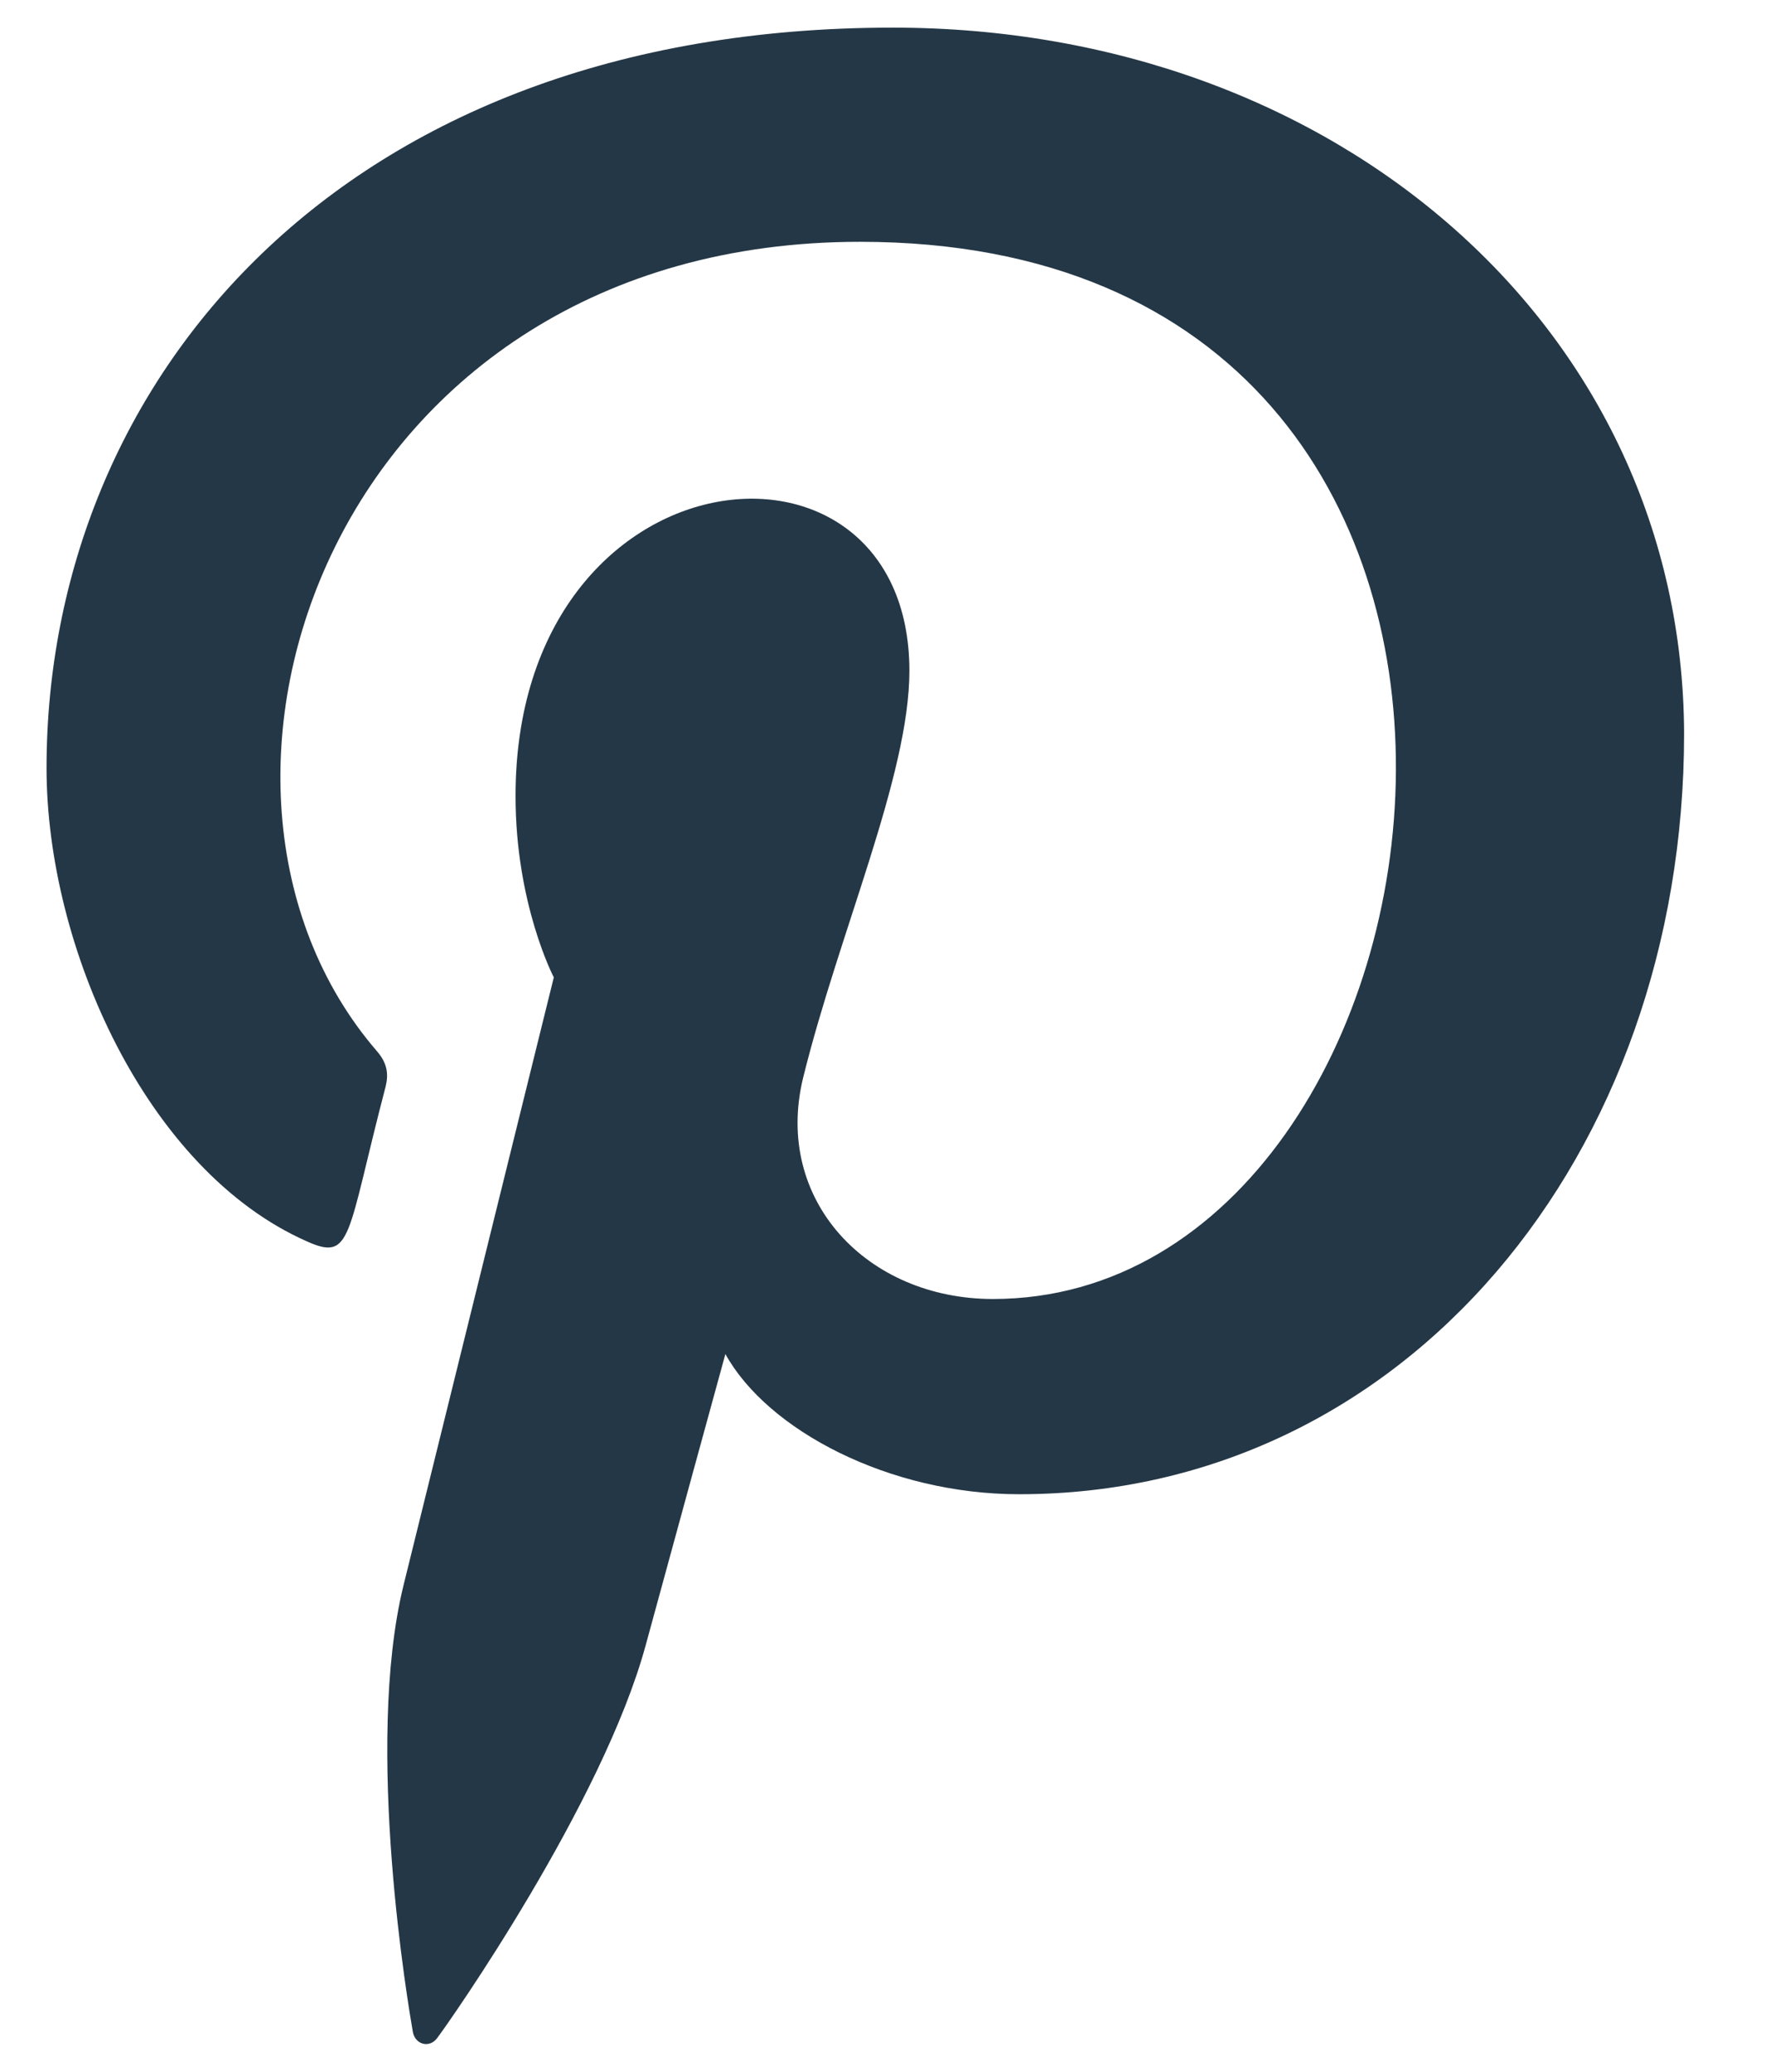
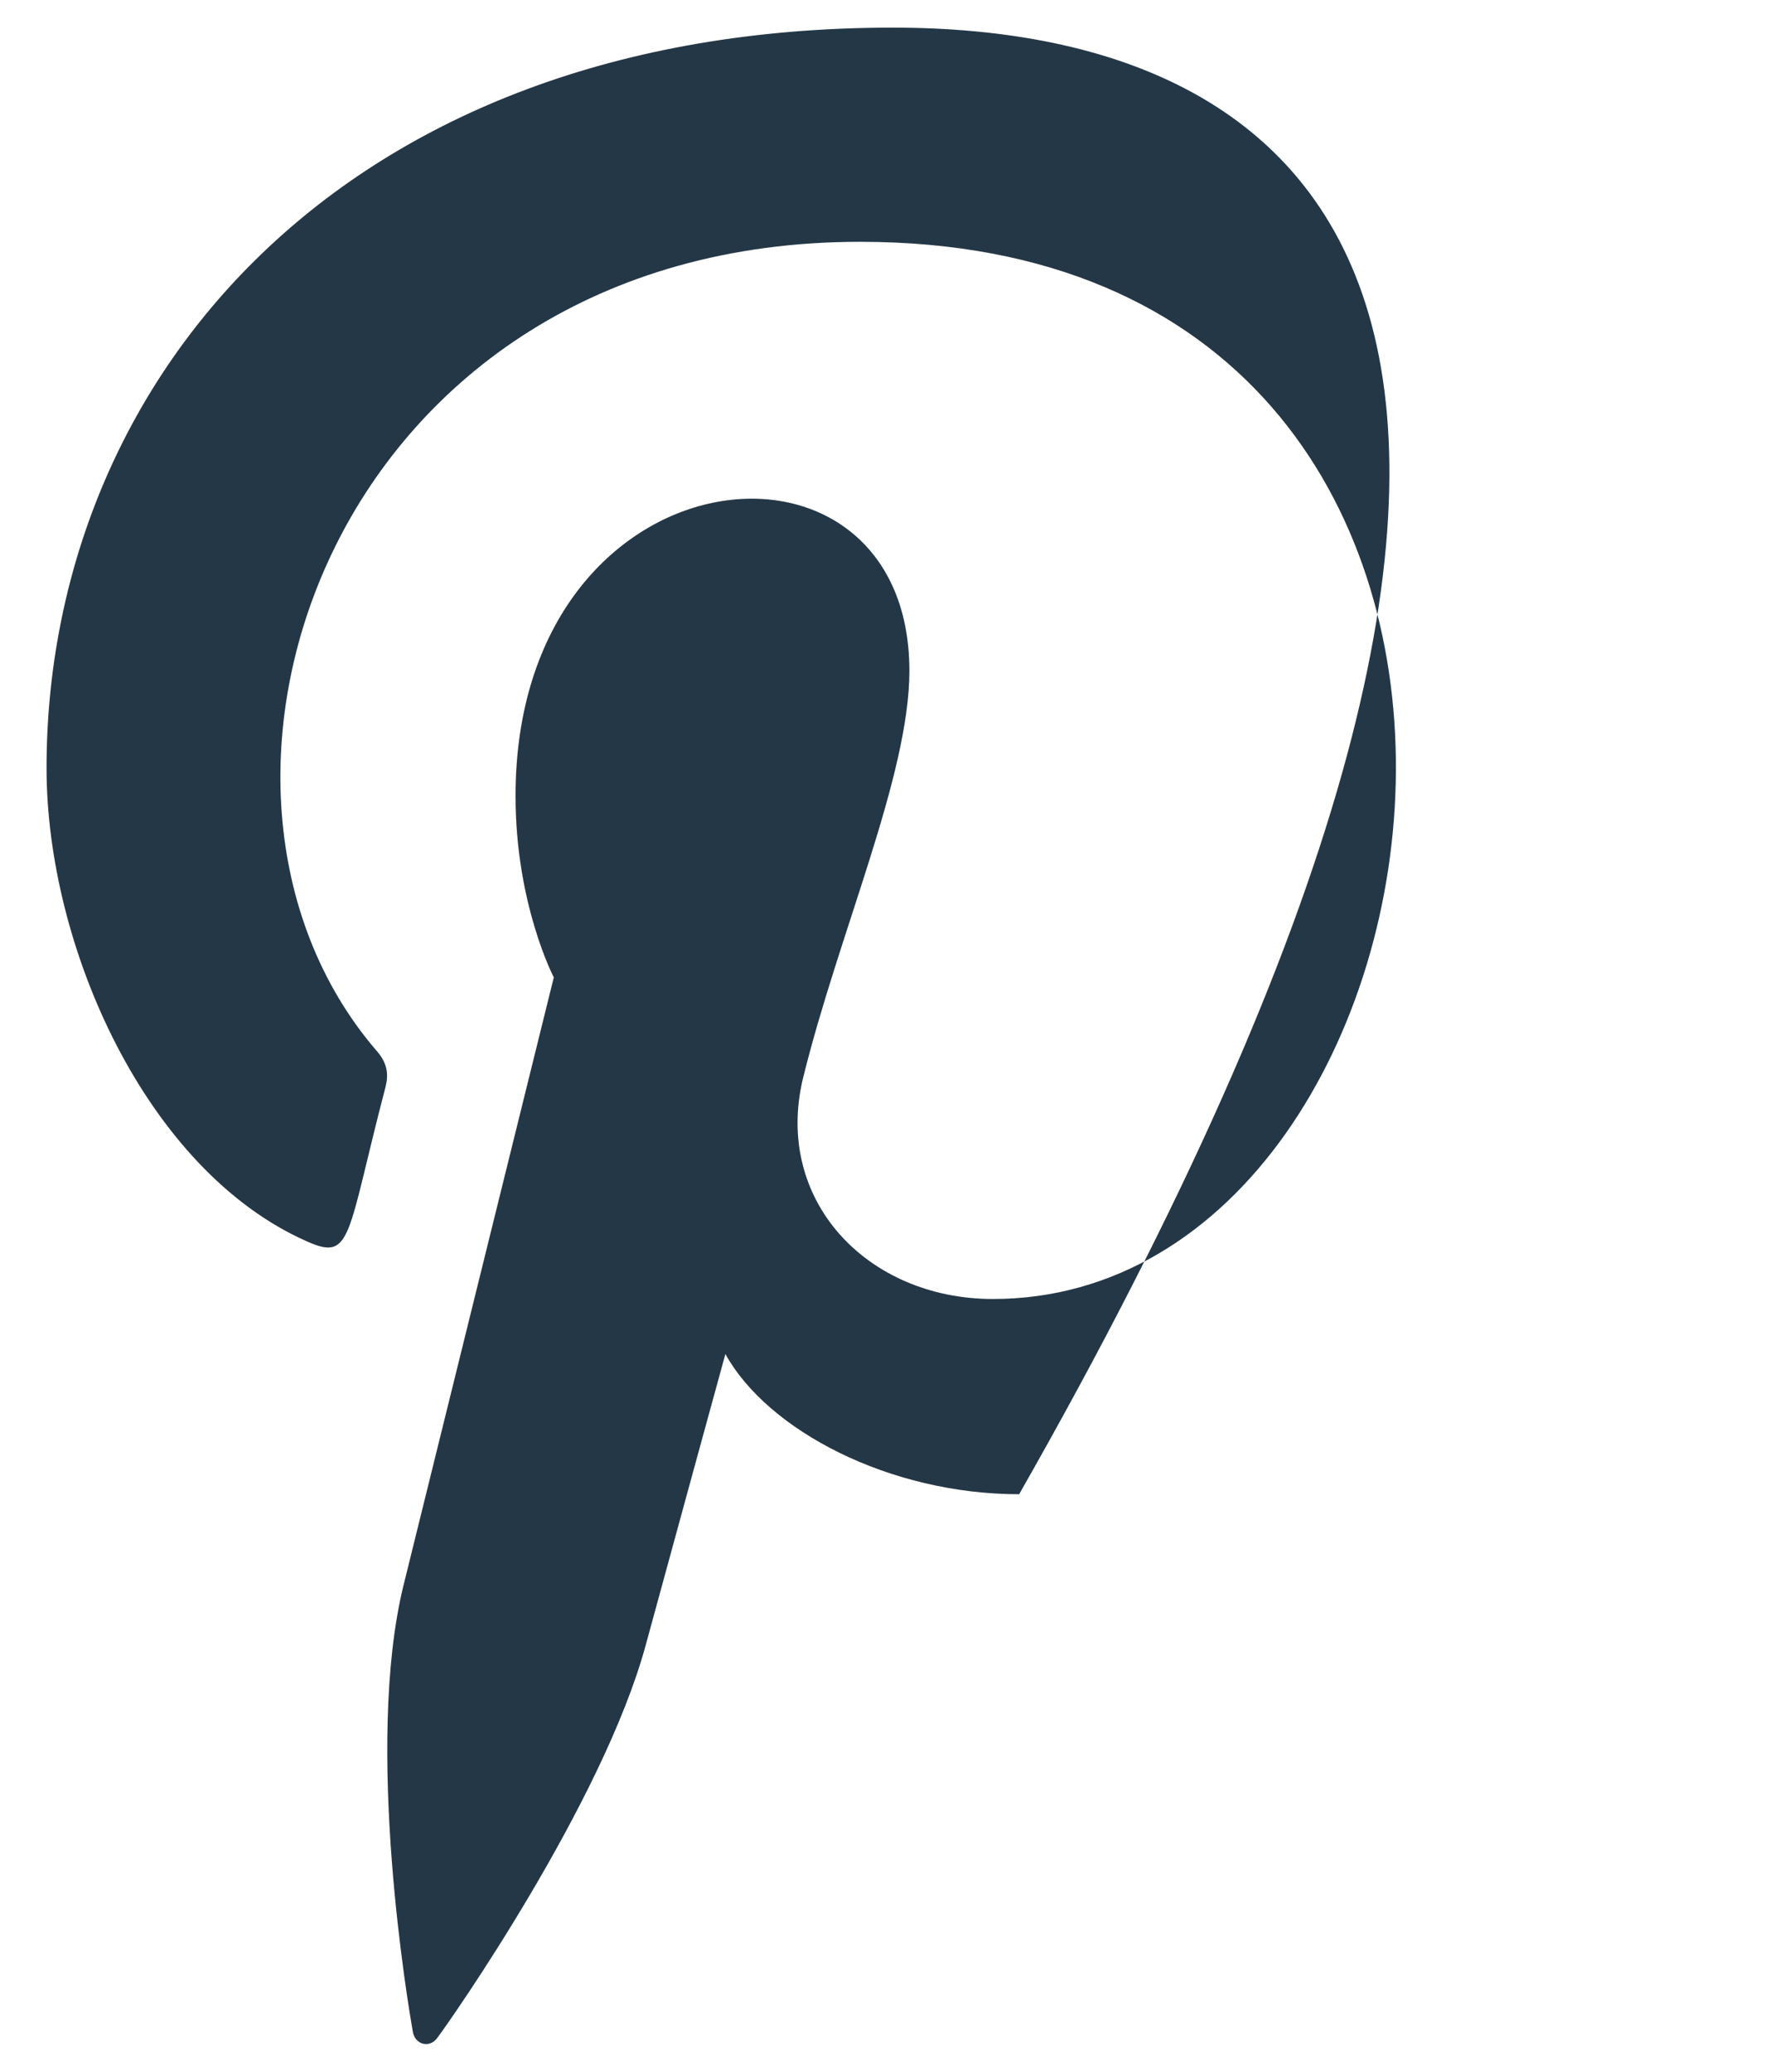
<svg xmlns="http://www.w3.org/2000/svg" width="18px" height="21px" viewBox="0 0 18 21" version="1.1">
  <title>soical-pinterest-gravy-48x48</title>
  <g id="Icons" stroke="none" stroke-width="1" fill="none" fill-rule="evenodd">
    <g id="functional-icons-48x48" transform="translate(-442, -912)" fill="#243746">
      <g id="social-pinterest" transform="translate(378.5, 873.5)">
        <g id="soical-pinterest-gravy-48x48" transform="translate(48, 25)">
-           <path d="M24.553,13.78 C18.95,13.781 15.972,17.371 15.972,21.285 C15.972,23.1 16.986,25.364 18.61,26.082 C19.074,26.291 19.012,26.036 19.411,24.512 C19.442,24.385 19.426,24.275 19.324,24.157 C17.002,21.472 18.871,15.951 24.222,15.951 C31.966,15.951 30.519,26.667 25.569,26.667 C24.293,26.667 23.343,25.665 23.644,24.426 C24.008,22.95 24.722,21.363 24.722,20.3 C24.722,17.619 20.728,18.016 20.728,21.569 C20.728,22.666 21.116,23.407 21.116,23.407 C21.116,23.407 19.831,28.599 19.592,29.569 C19.189,31.211 19.647,33.869 19.687,34.098 C19.711,34.224 19.853,34.264 19.932,34.16 C20.059,33.994 21.612,31.778 22.048,30.176 C22.206,29.593 22.856,27.225 22.856,27.225 C23.284,27.999 24.519,28.646 25.835,28.646 C29.749,28.646 32.578,25.205 32.578,20.936 C32.565,16.843 29.062,13.78 24.553,13.78 Z" id="Path" />
+           <path d="M24.553,13.78 C18.95,13.781 15.972,17.371 15.972,21.285 C15.972,23.1 16.986,25.364 18.61,26.082 C19.074,26.291 19.012,26.036 19.411,24.512 C19.442,24.385 19.426,24.275 19.324,24.157 C17.002,21.472 18.871,15.951 24.222,15.951 C31.966,15.951 30.519,26.667 25.569,26.667 C24.293,26.667 23.343,25.665 23.644,24.426 C24.008,22.95 24.722,21.363 24.722,20.3 C24.722,17.619 20.728,18.016 20.728,21.569 C20.728,22.666 21.116,23.407 21.116,23.407 C21.116,23.407 19.831,28.599 19.592,29.569 C19.189,31.211 19.647,33.869 19.687,34.098 C19.711,34.224 19.853,34.264 19.932,34.16 C20.059,33.994 21.612,31.778 22.048,30.176 C22.206,29.593 22.856,27.225 22.856,27.225 C23.284,27.999 24.519,28.646 25.835,28.646 C32.565,16.843 29.062,13.78 24.553,13.78 Z" id="Path" />
        </g>
      </g>
    </g>
  </g>
</svg>